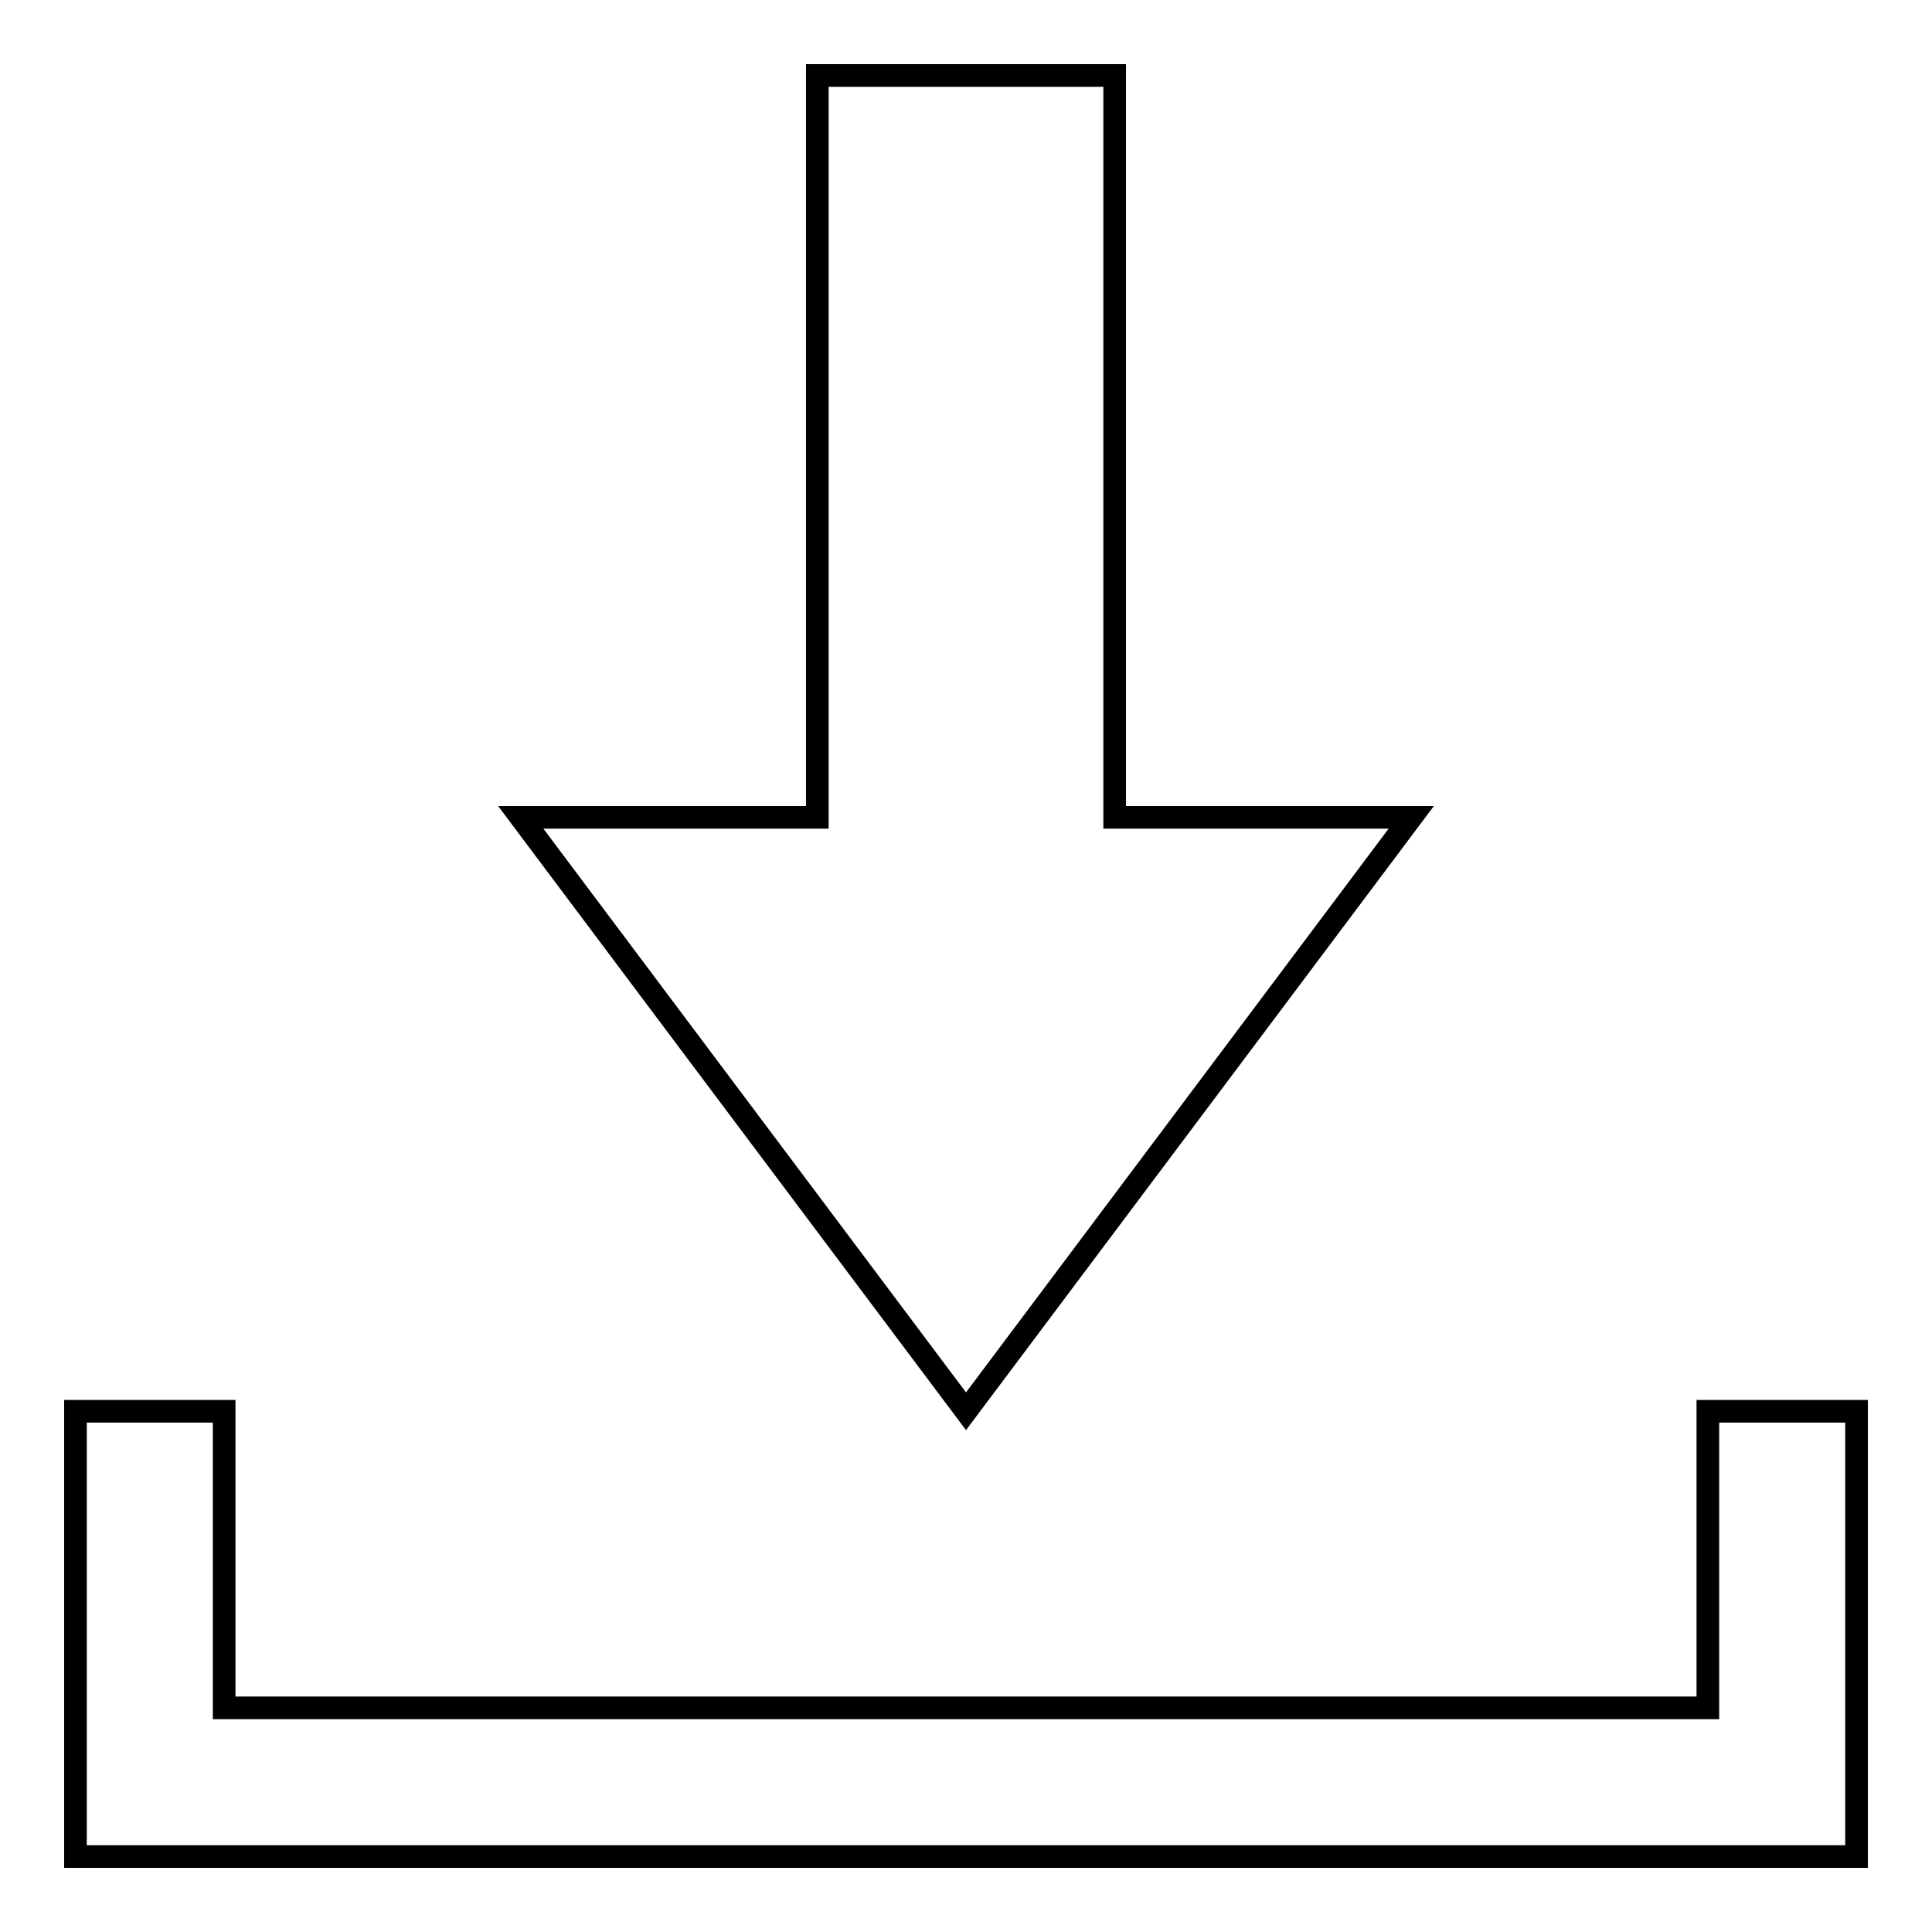
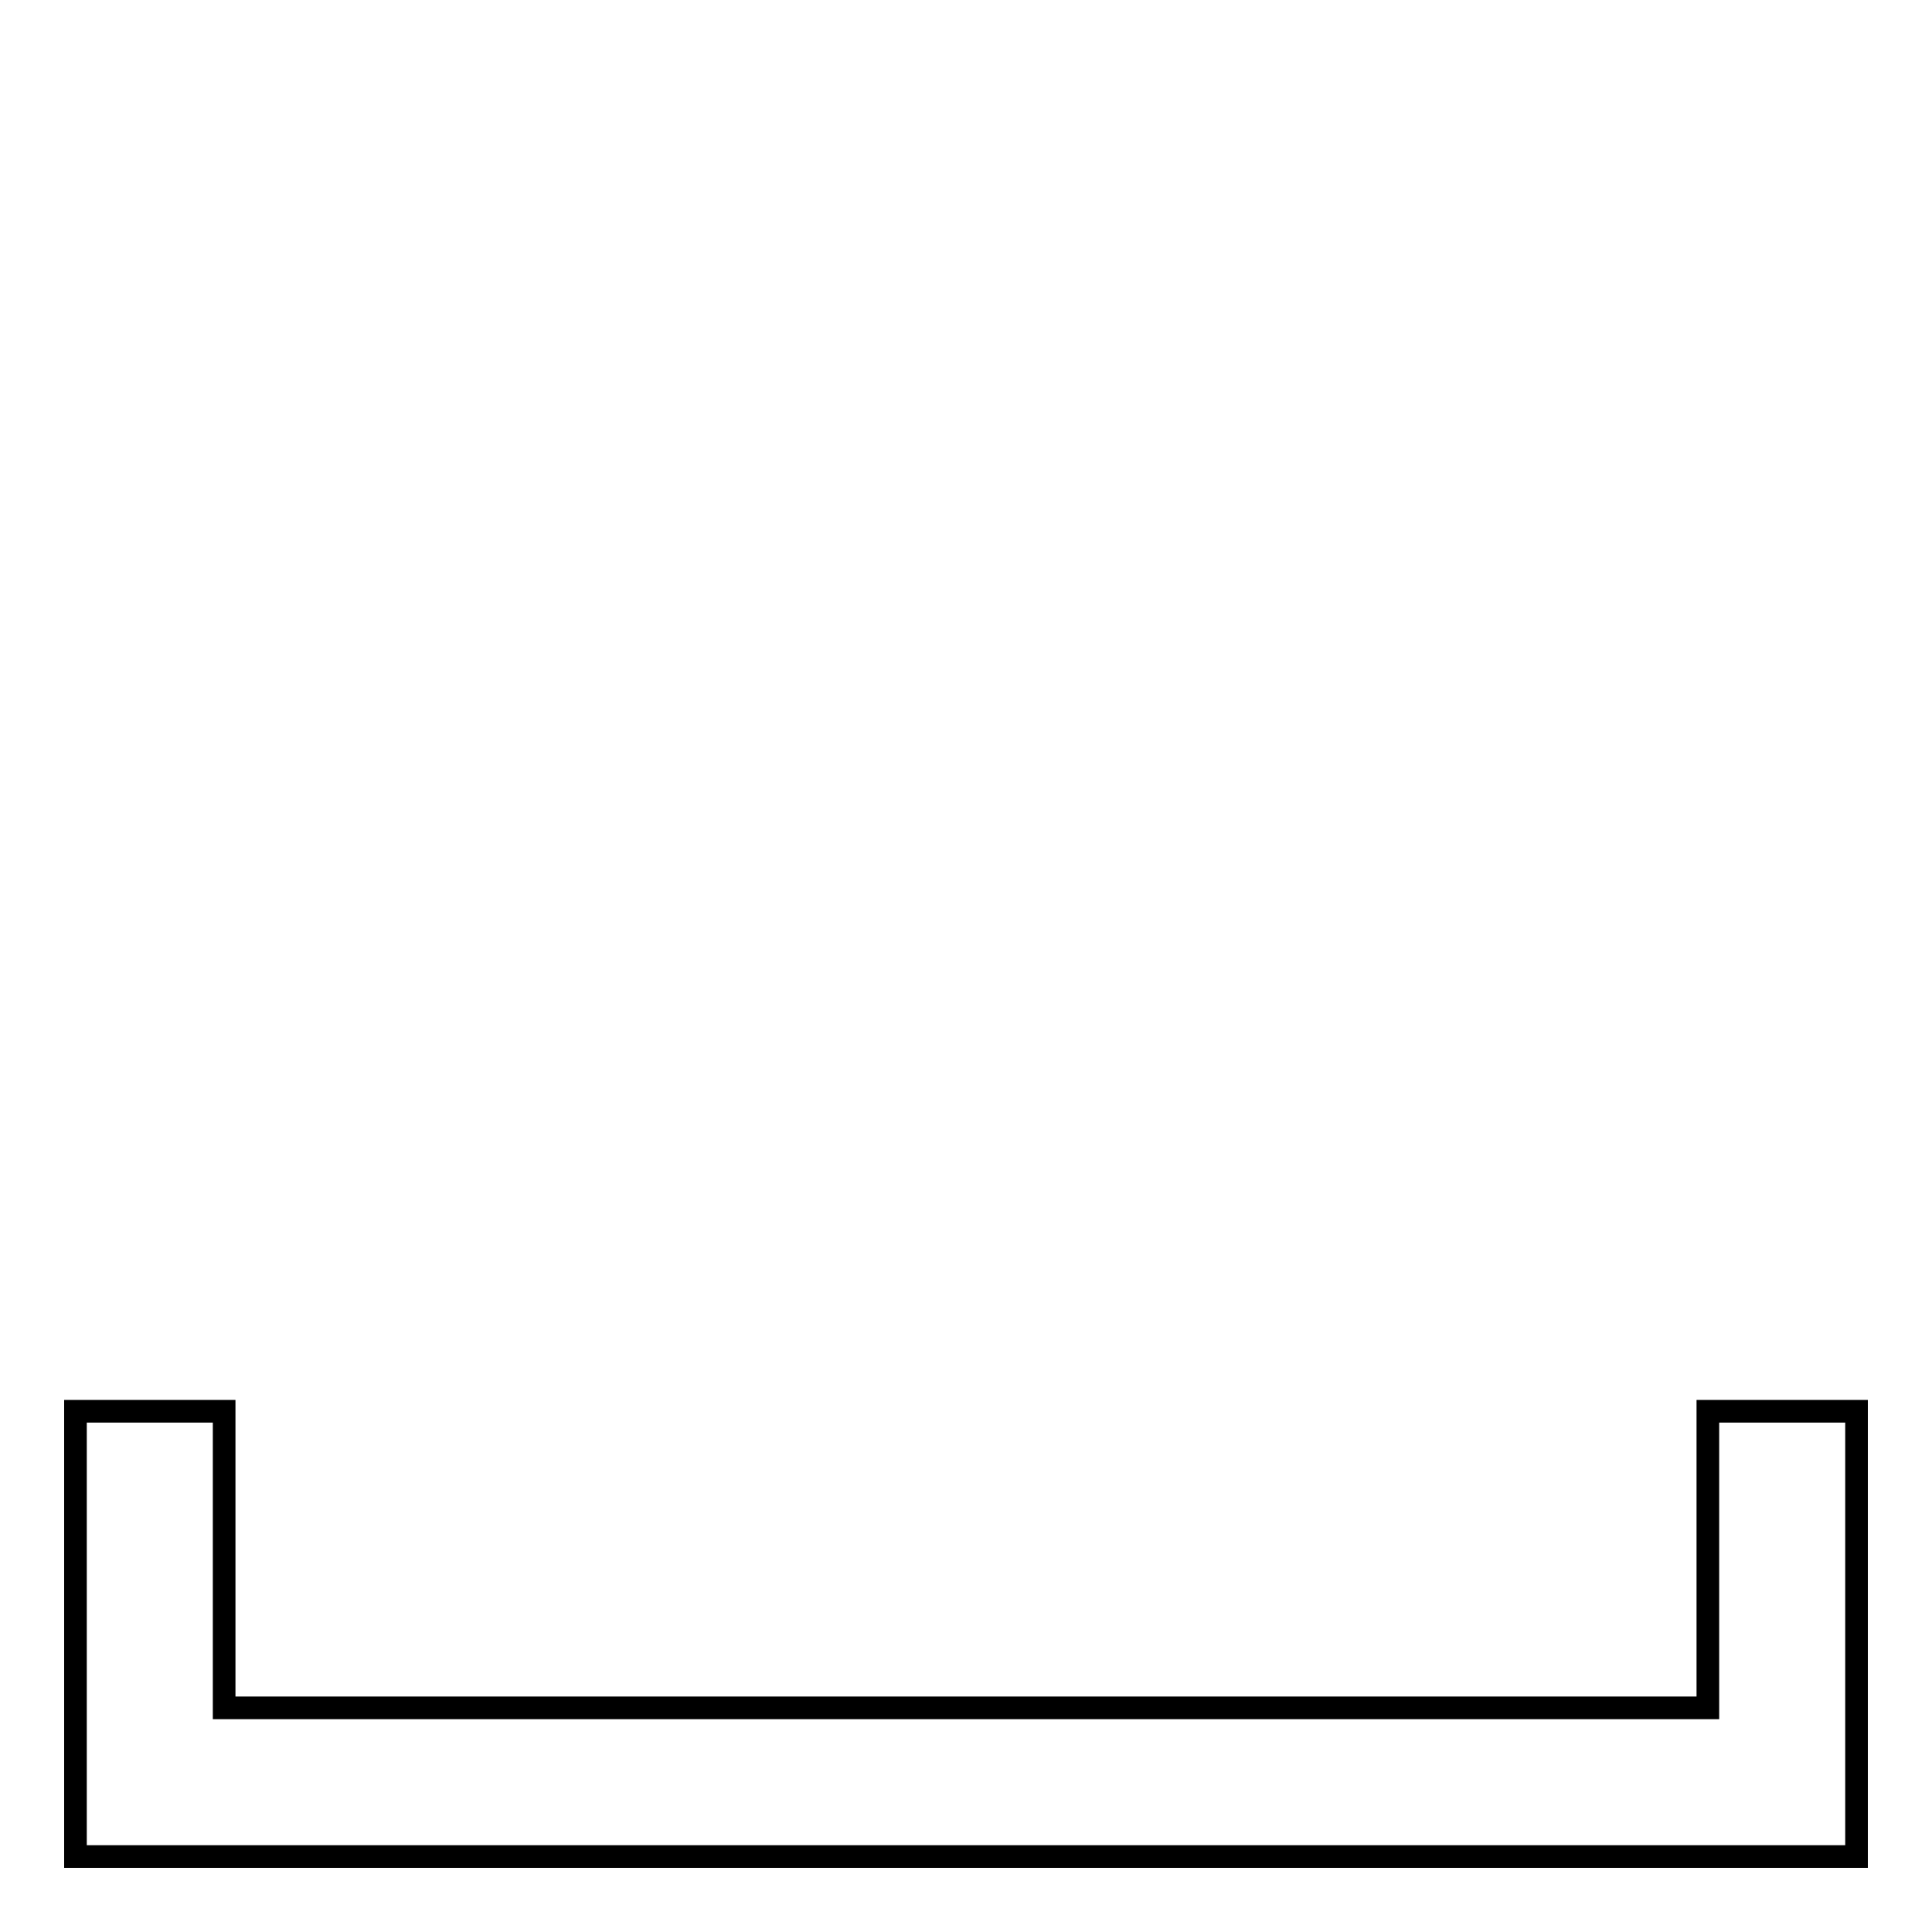
<svg xmlns="http://www.w3.org/2000/svg" version="1.1" x="0px" y="0px" viewBox="0 0 256 256" enable-background="new 0 0 256 256" xml:space="preserve">
  <g>
    <g>
      <path stroke-width="3" fill-opacity="0" stroke="#000000" d="M226.3,187v39.3H29.7V187H10v39.3V246h236v-19.7V187H226.3z" />
-       <path stroke-width="3" fill-opacity="0" stroke="#000000" d="M187,108.3h-39.3V10h-39.4v98.3H69l59,78.7L187,108.3z" />
    </g>
  </g>
</svg>